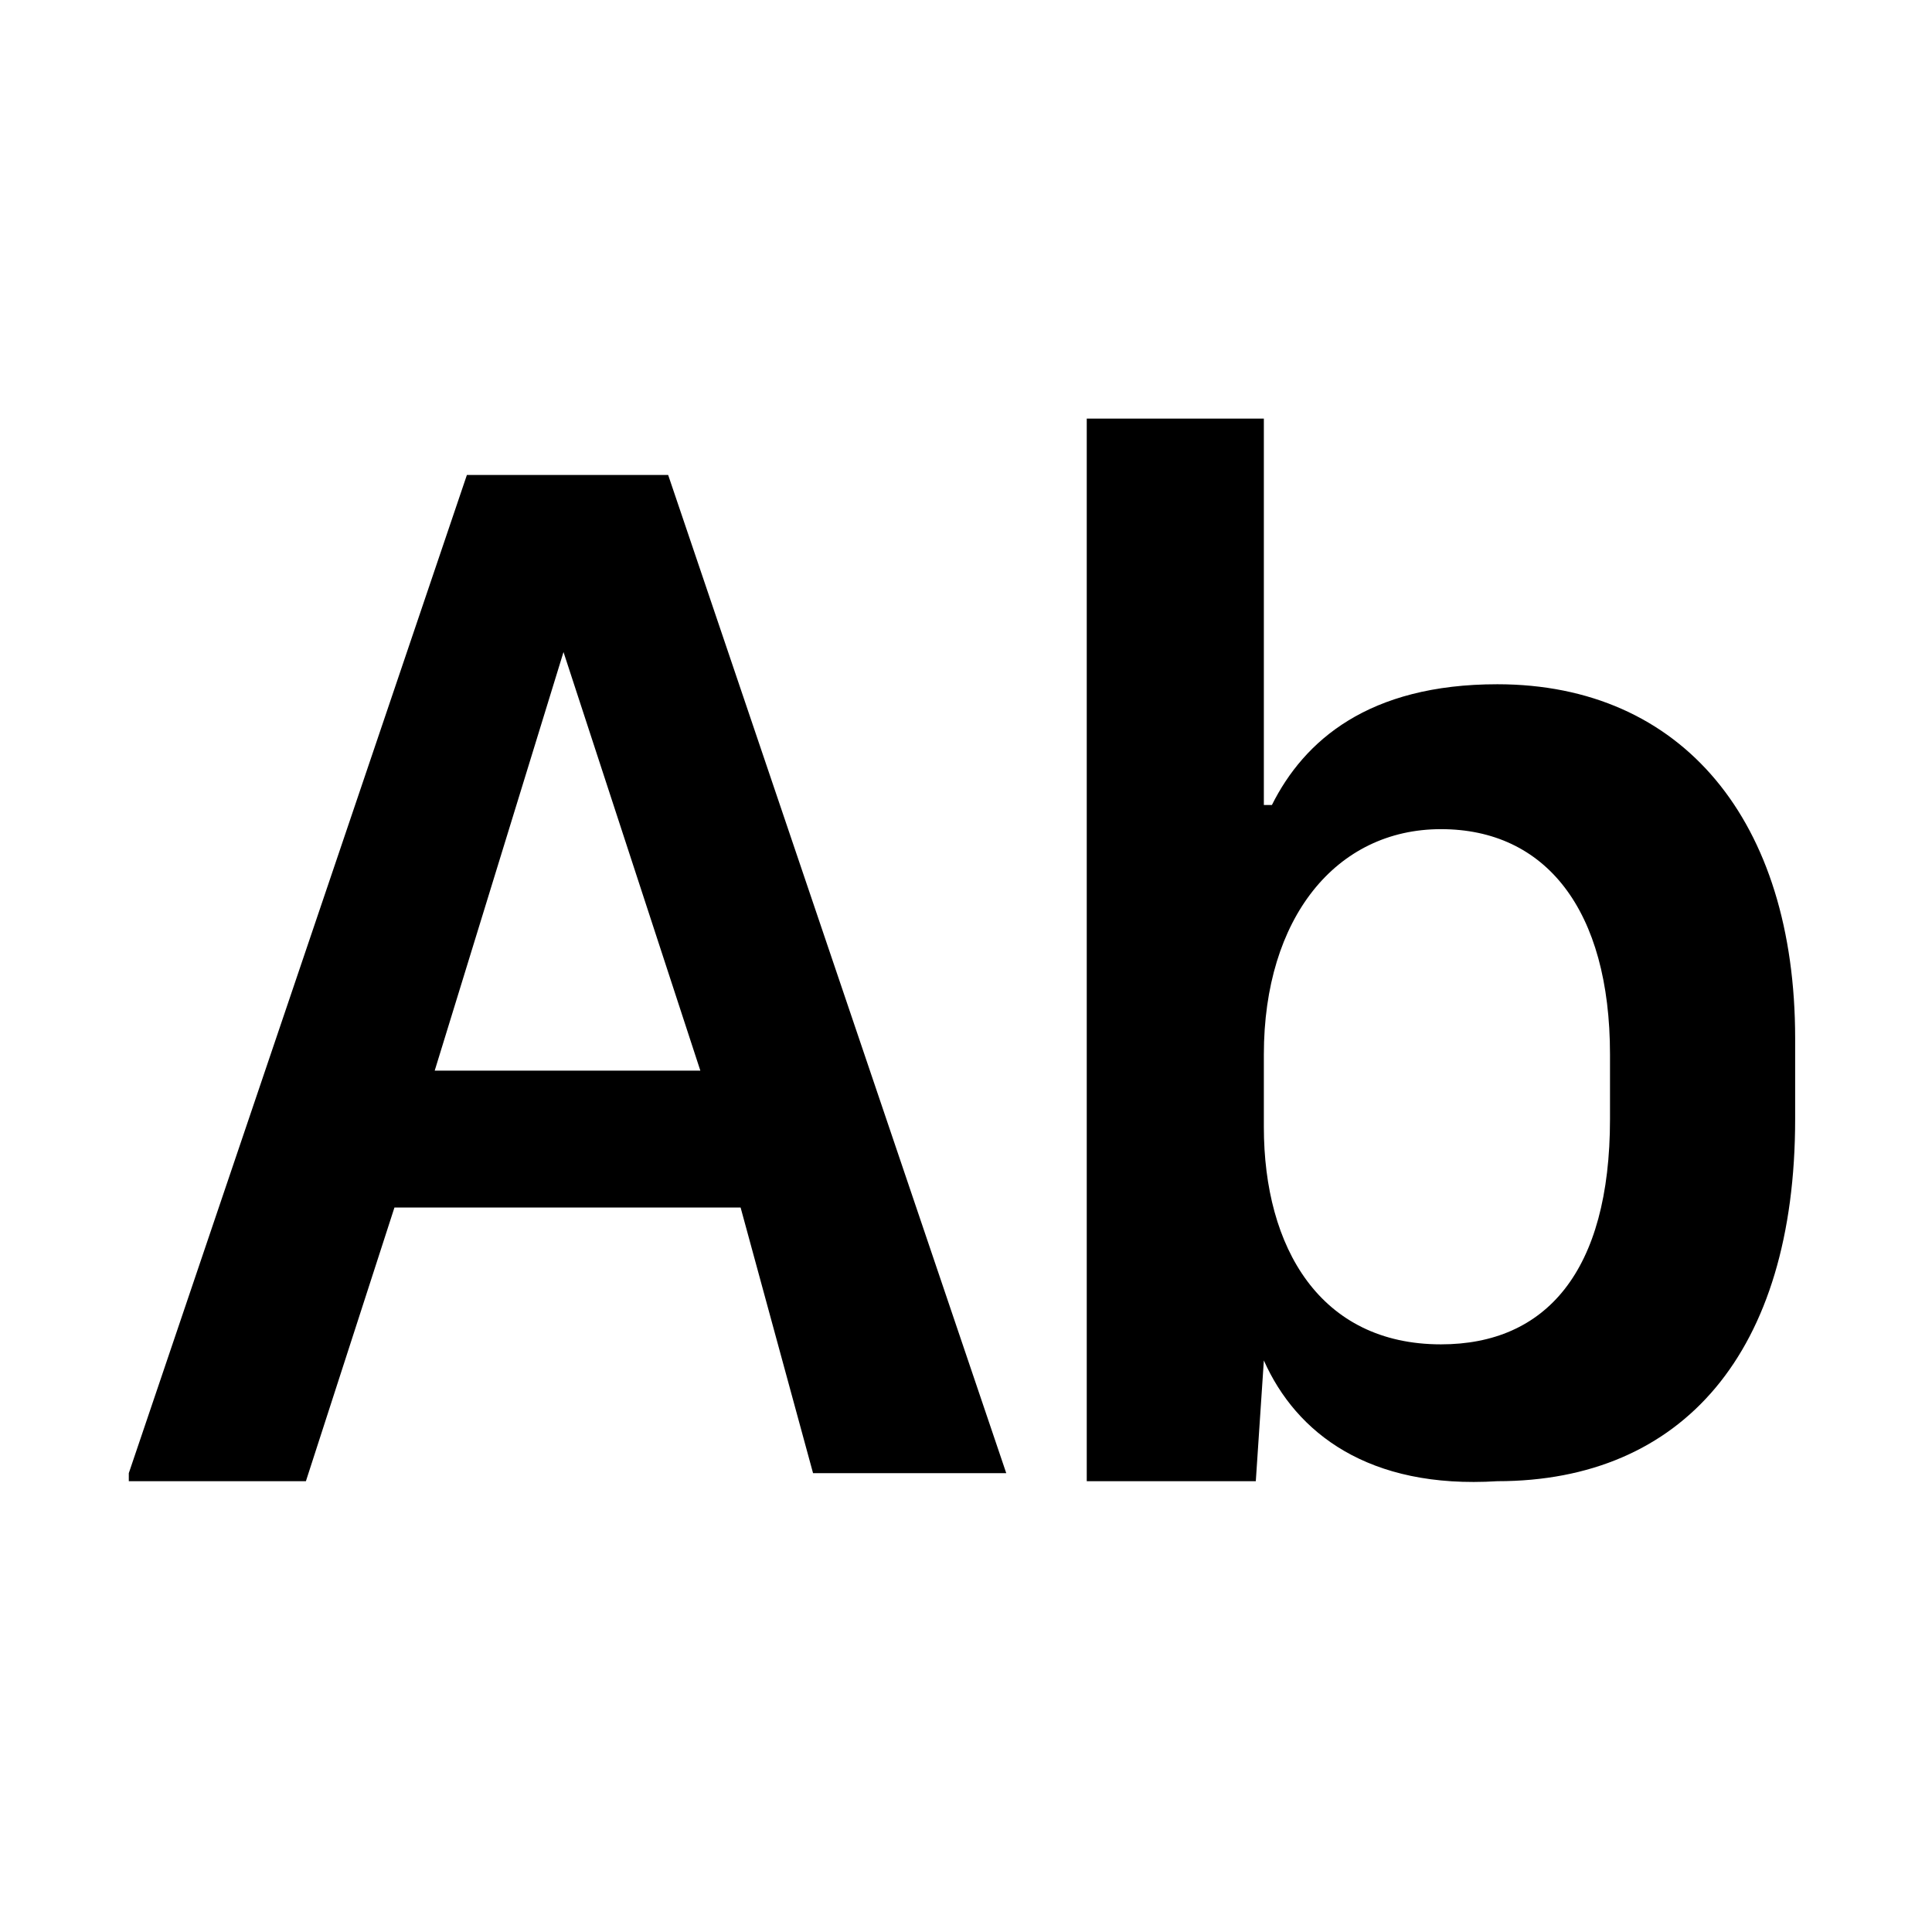
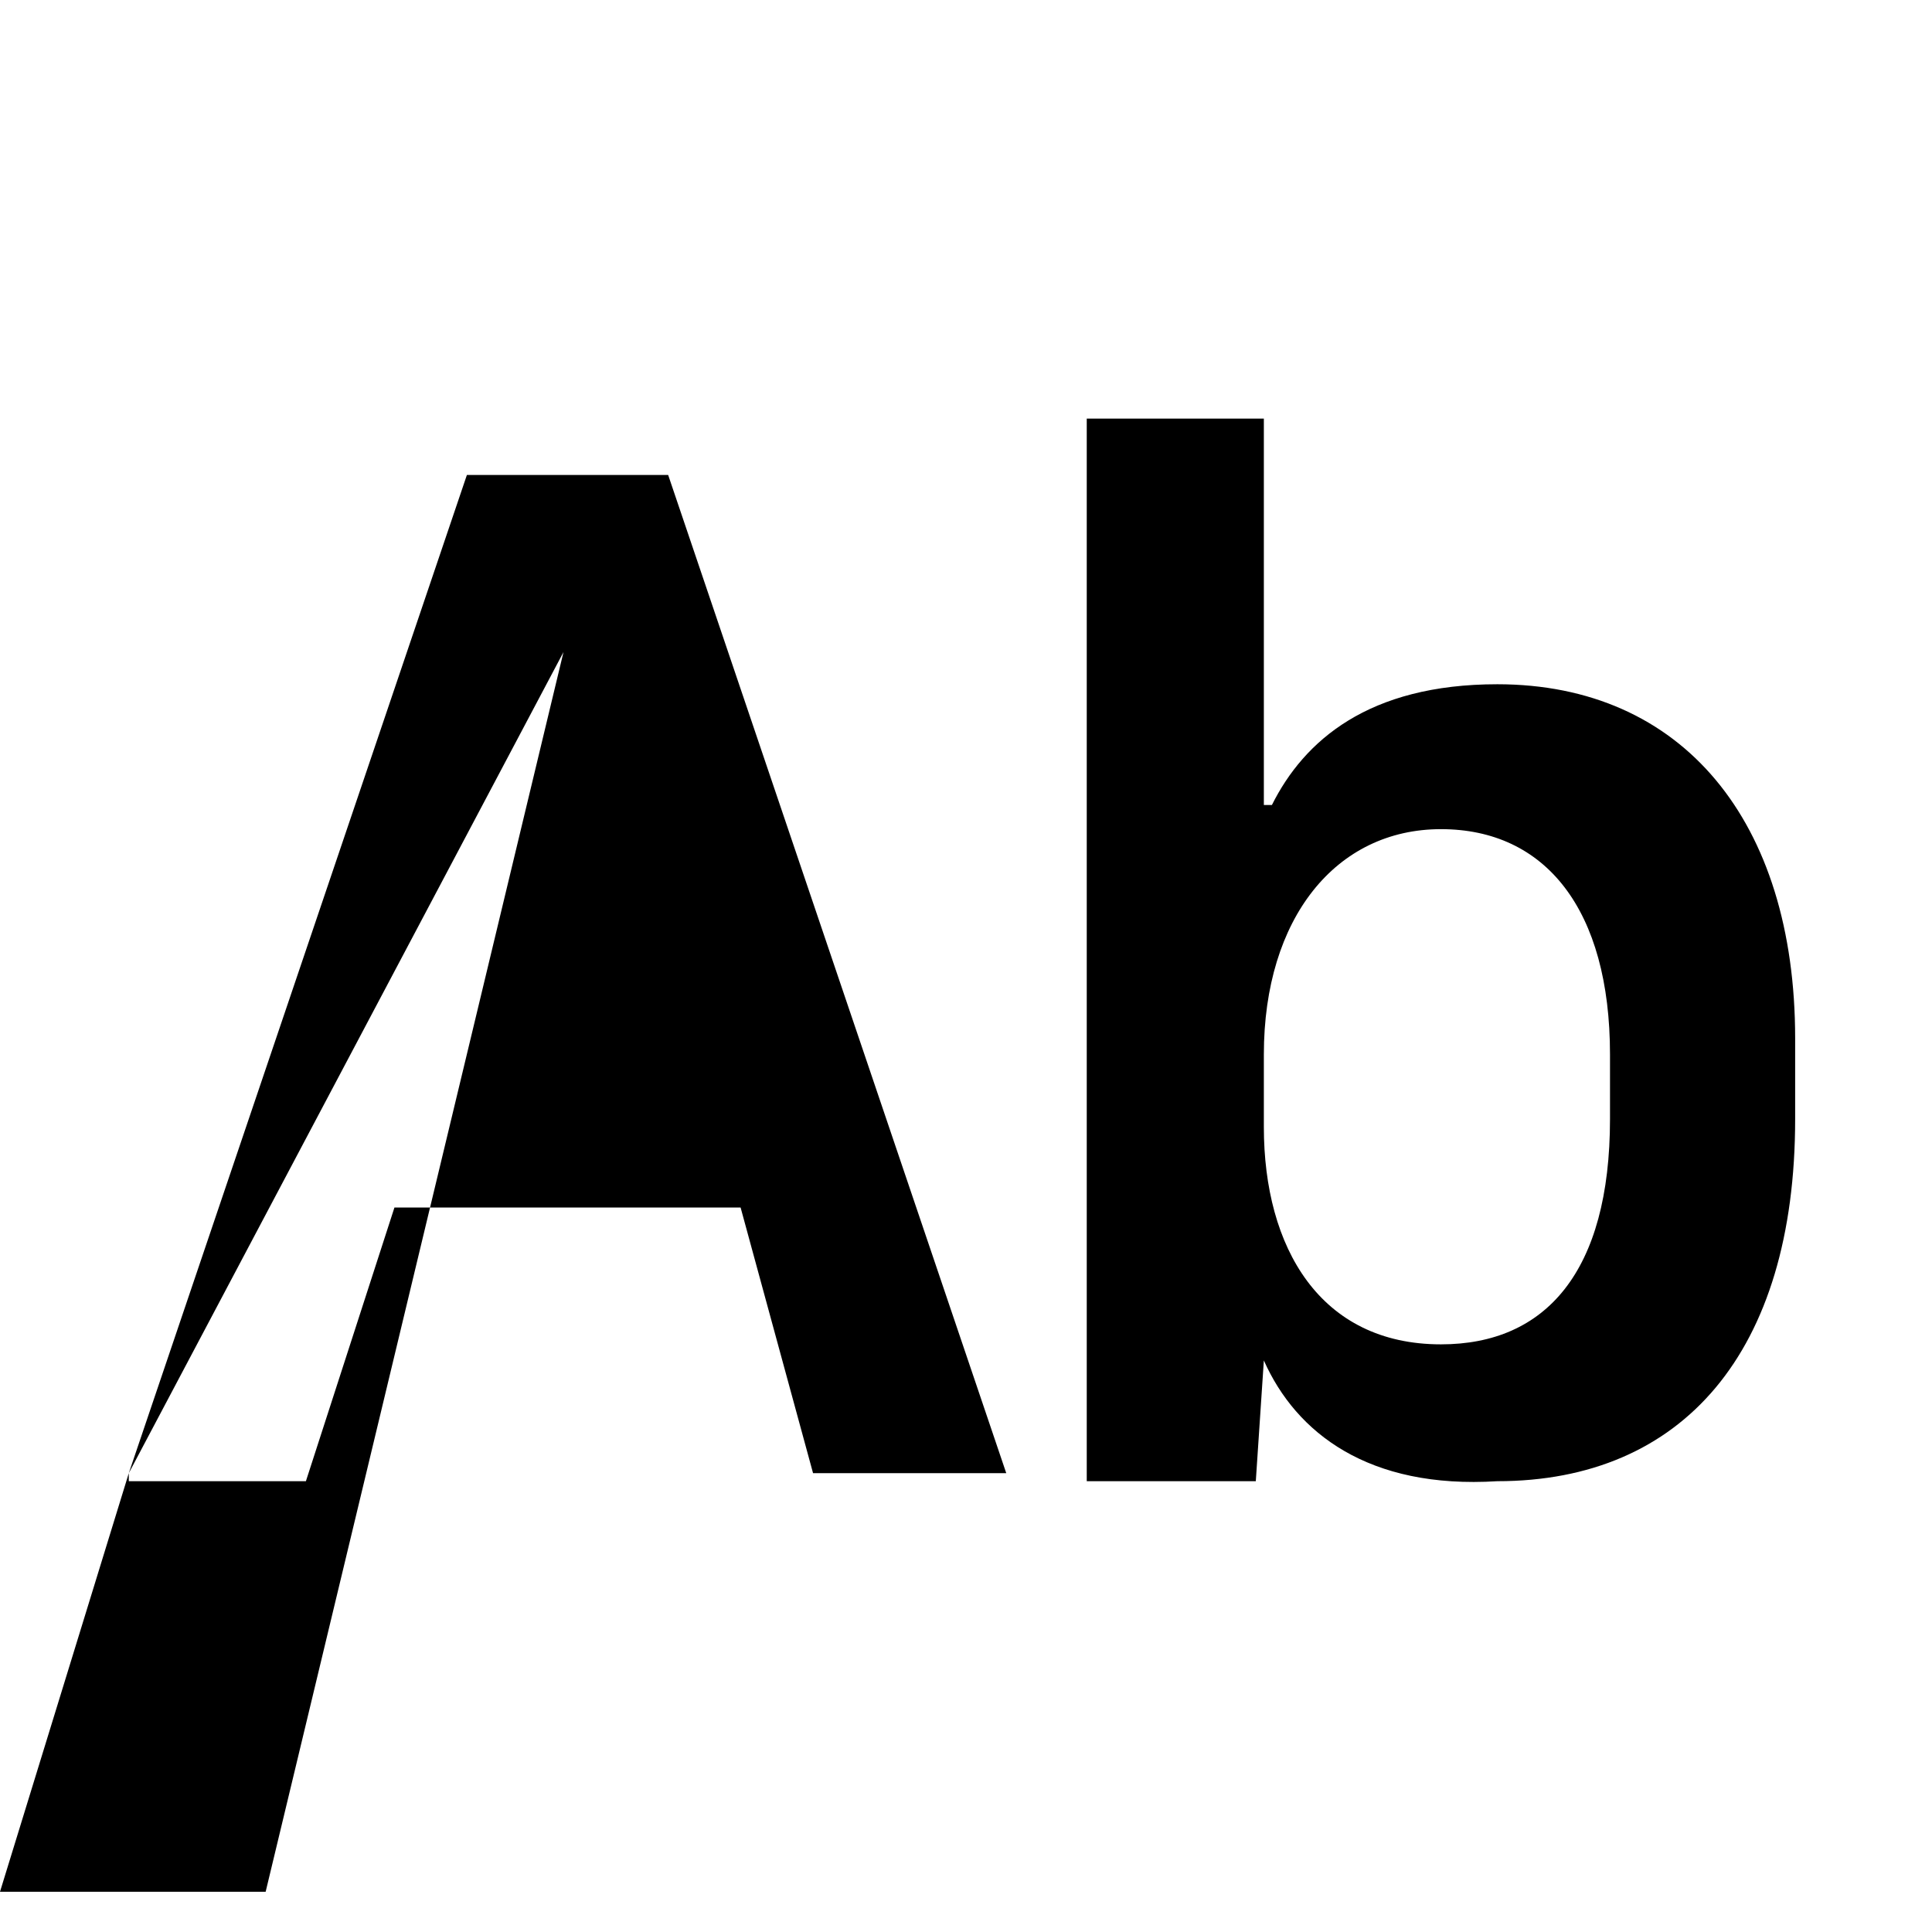
<svg xmlns="http://www.w3.org/2000/svg" fill="#000000" width="800px" height="800px" viewBox="0 0 24 24">
-   <path d="M1.6 18.3L5.8 5.9h2.5l4.2 12.4h-2.4L9.2 15H4.9l-1.1 3.4H1.6zM7 8.1l-1.6 5.2h3.3L7 8.1zM15.7 16.9l-.1 1.5h-2.1V5.2h2.2V10h.1c.4-.8 1.2-1.5 2.8-1.5 2.3 0 3.7 1.7 3.7 4.4v1c0 2.9-1.4 4.5-3.7 4.5-1.6.1-2.5-.6-2.9-1.5zm4.3-3v-.8c0-1.8-.8-2.8-2.1-2.8s-2.2 1.1-2.2 2.8v.9c0 1.5.7 2.7 2.2 2.7 1.3 0 2.1-.9 2.1-2.8z" />
+   <path d="M1.6 18.3L5.8 5.9h2.5l4.2 12.4h-2.4L9.2 15H4.9l-1.1 3.4H1.6zl-1.6 5.2h3.3L7 8.1zM15.7 16.9l-.1 1.5h-2.1V5.2h2.2V10h.1c.4-.8 1.2-1.5 2.8-1.5 2.3 0 3.7 1.7 3.7 4.4v1c0 2.9-1.4 4.5-3.7 4.5-1.6.1-2.5-.6-2.9-1.5zm4.3-3v-.8c0-1.8-.8-2.8-2.1-2.8s-2.2 1.1-2.2 2.8v.9c0 1.5.7 2.7 2.2 2.7 1.3 0 2.1-.9 2.1-2.8z" />
</svg>